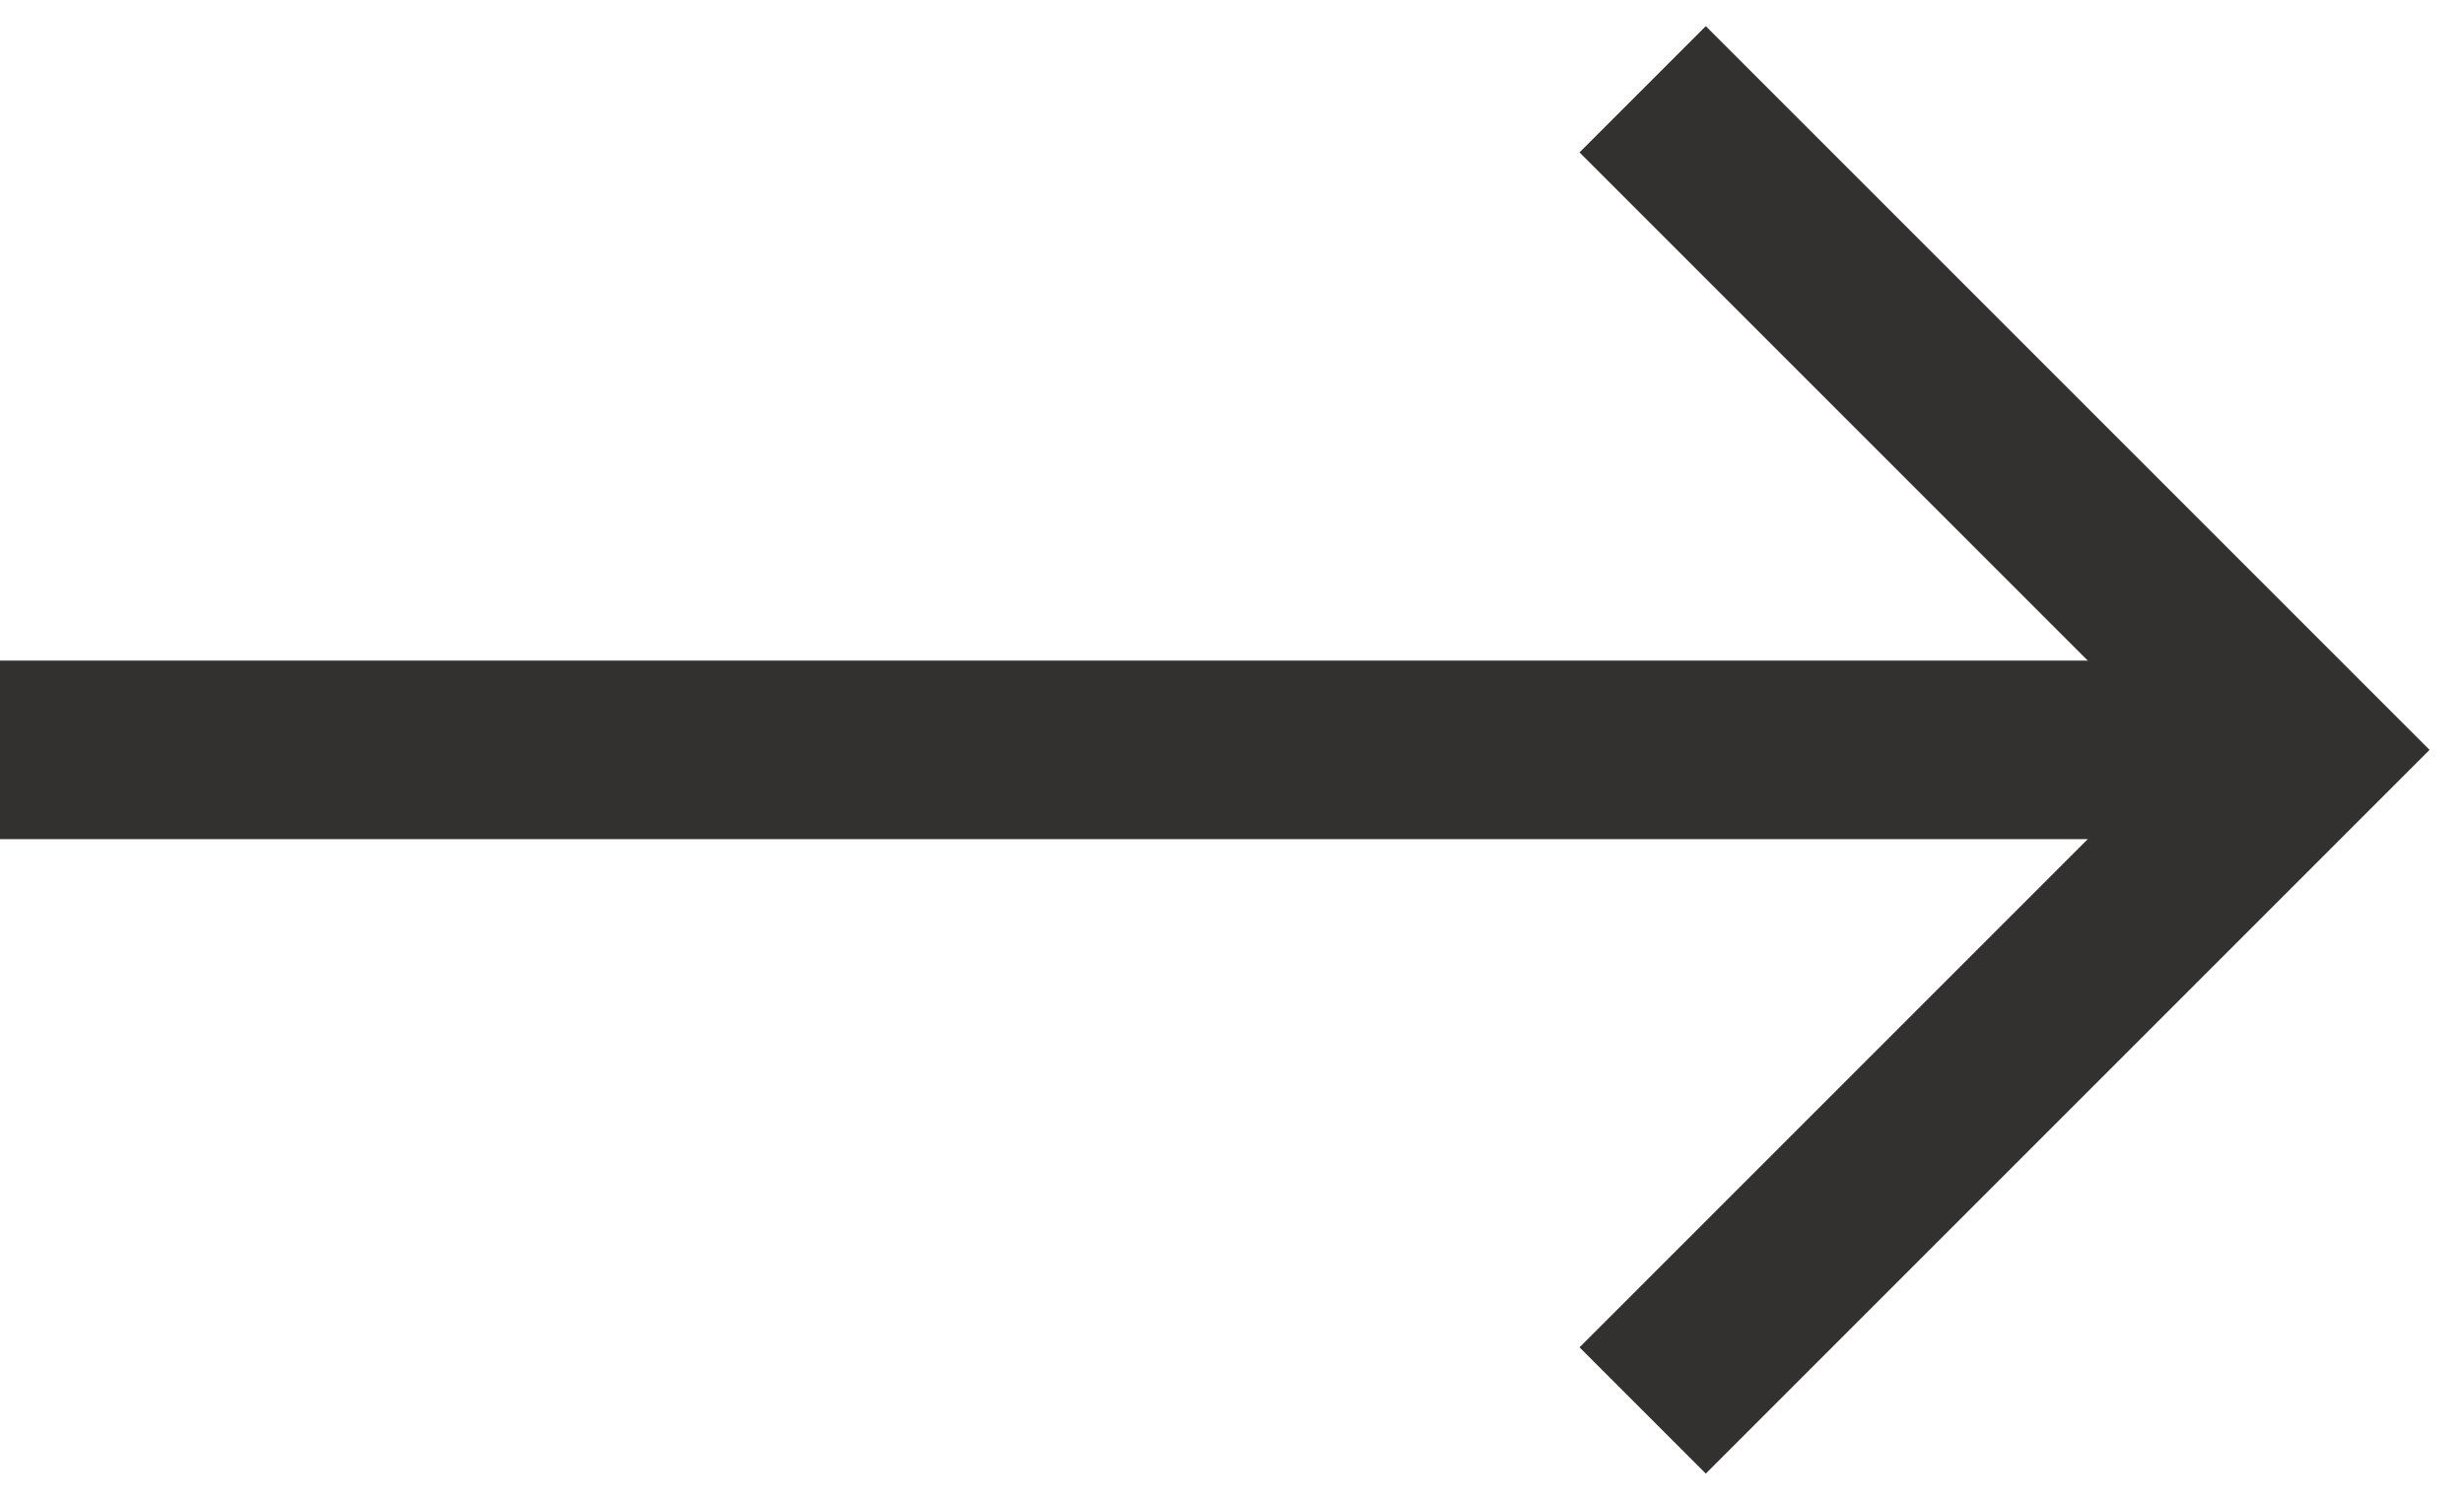
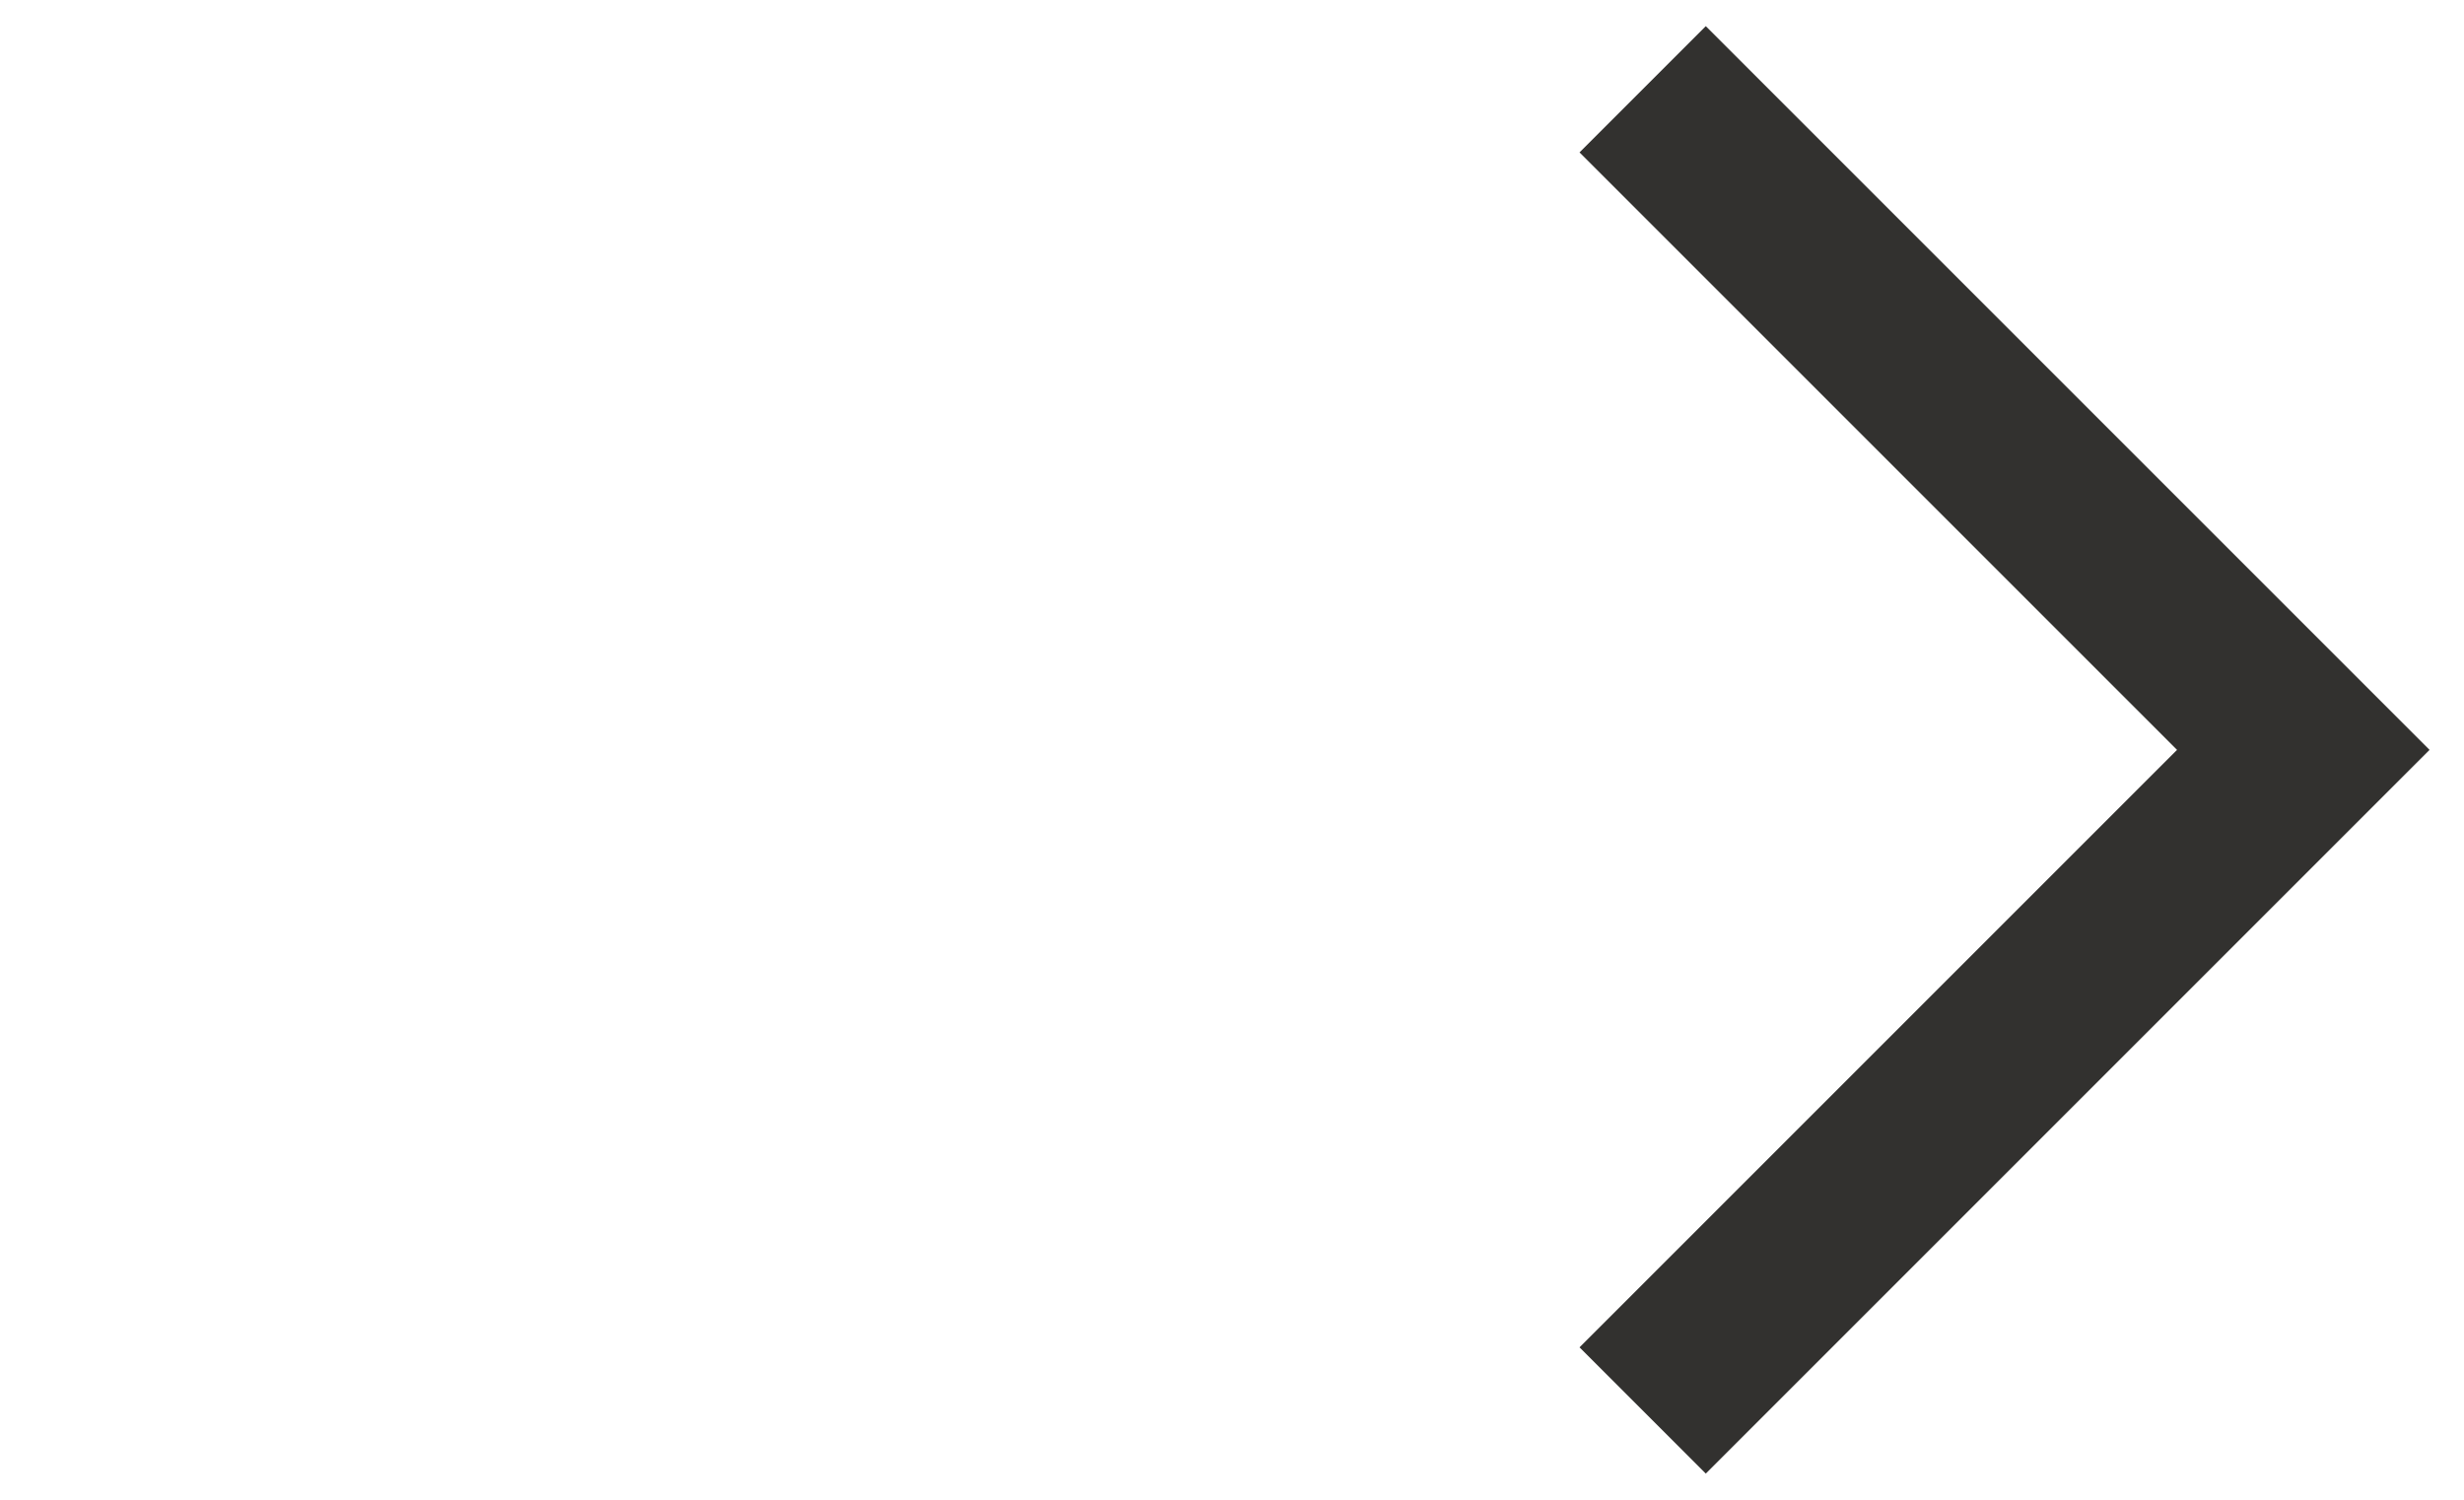
<svg xmlns="http://www.w3.org/2000/svg" enable-background="new 0 0 13.8 8.4" viewBox="0 0 13.8 8.4">
  <g fill="none" stroke="#32312f" stroke-miterlimit="10">
    <path d="m9.2.5 3.7 3.7-3.7 3.7" />
-     <path d="m12.9 4.2h-12.9" />
  </g>
</svg>